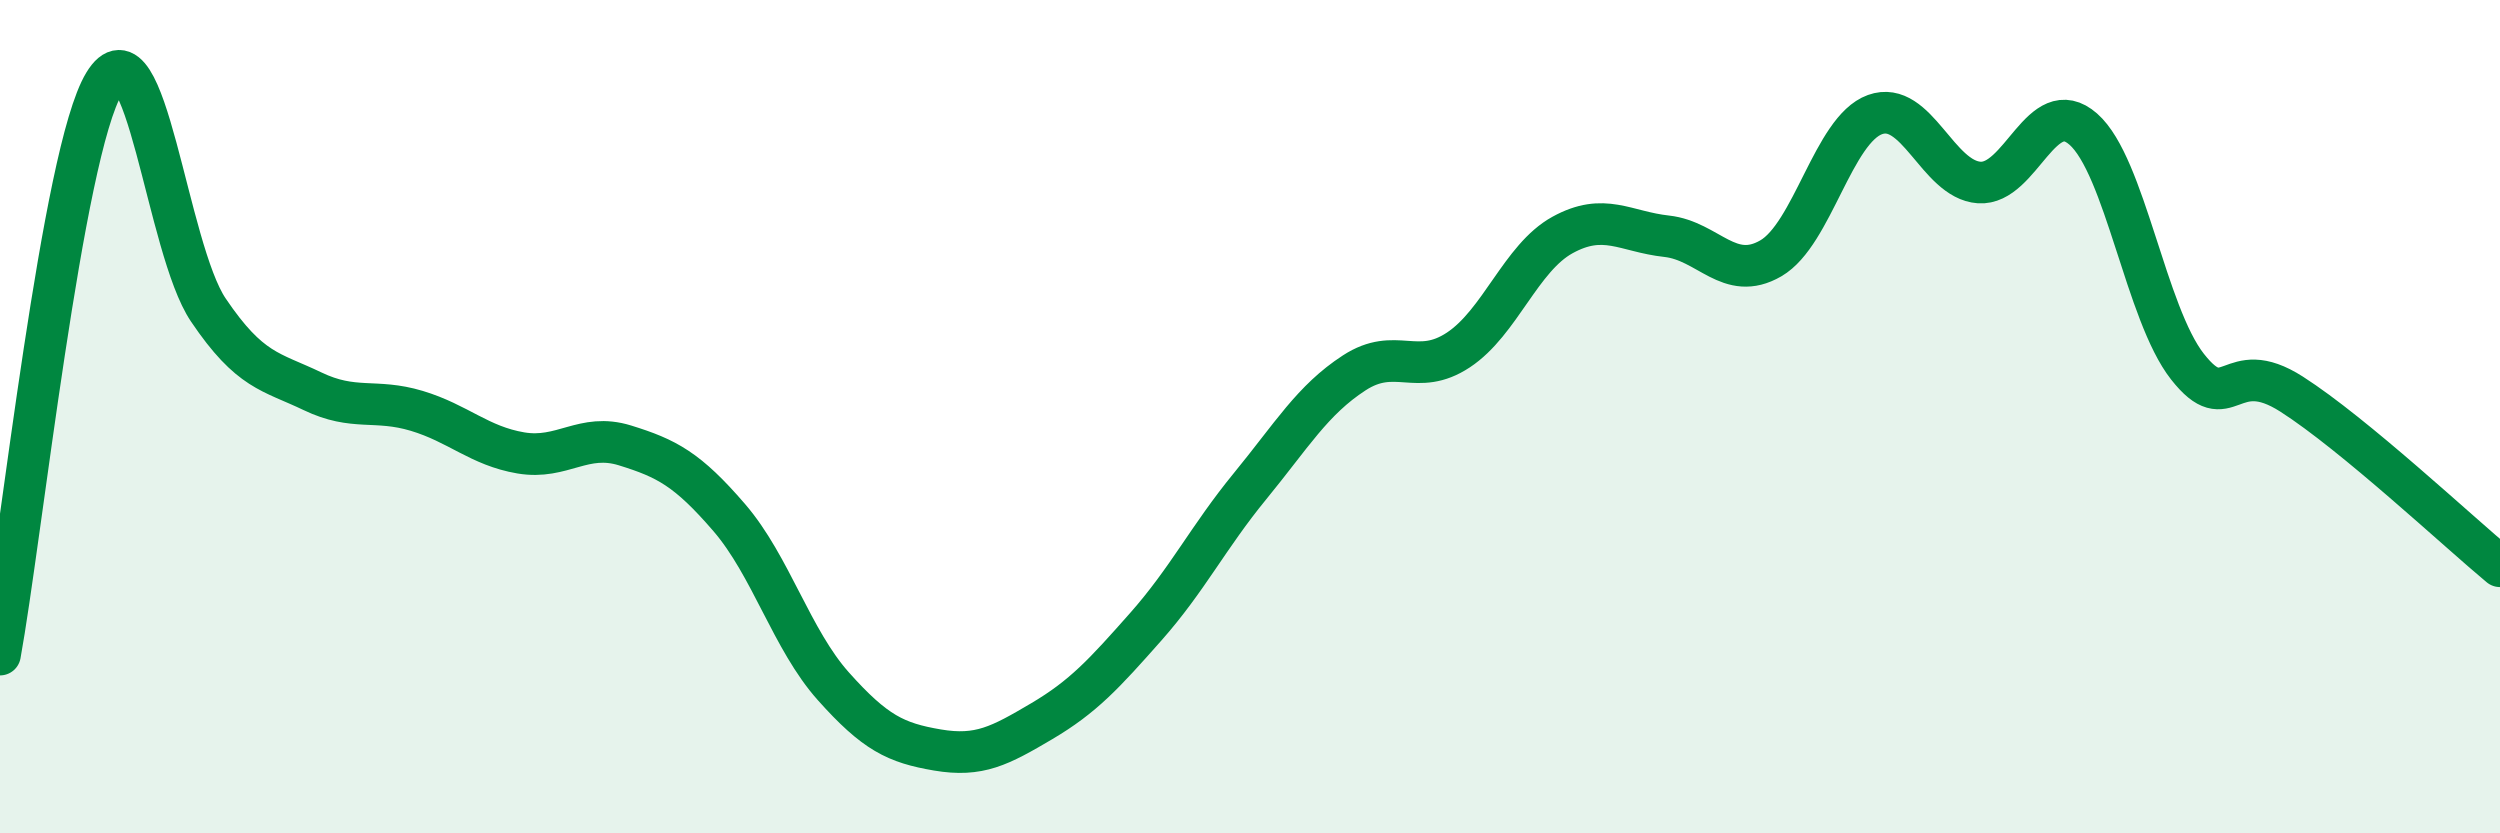
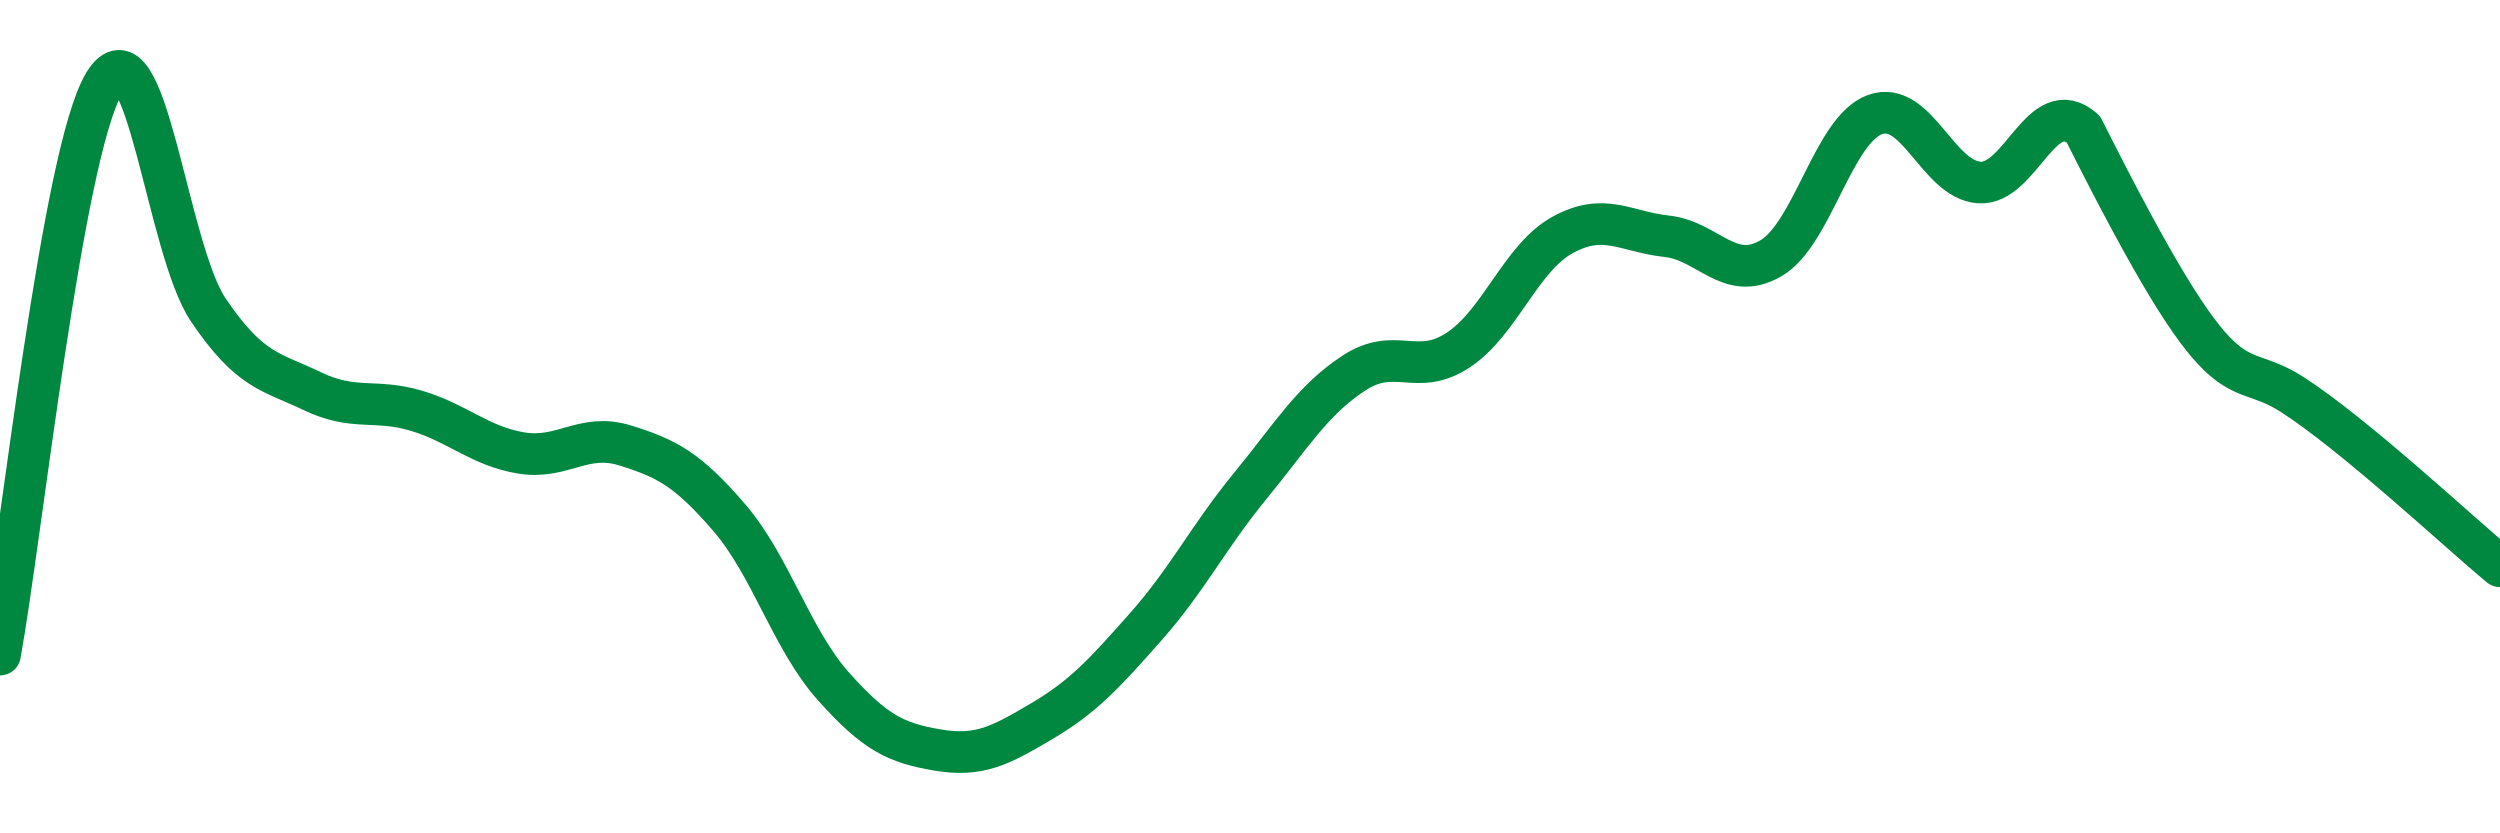
<svg xmlns="http://www.w3.org/2000/svg" width="60" height="20" viewBox="0 0 60 20">
-   <path d="M 0,15.71 C 0.5,12.97 1.5,3.65 2.5,2 C 3.5,0.35 4,5.96 5,7.44 C 6,8.92 6.5,8.91 7.5,9.39 C 8.5,9.87 9,9.56 10,9.86 C 11,10.16 11.5,10.7 12.5,10.87 C 13.5,11.04 14,10.38 15,10.69 C 16,11 16.5,11.26 17.5,12.42 C 18.5,13.58 19,15.35 20,16.47 C 21,17.59 21.5,17.83 22.5,18 C 23.5,18.17 24,17.9 25,17.31 C 26,16.72 26.5,16.17 27.5,15.04 C 28.5,13.91 29,12.89 30,11.67 C 31,10.45 31.5,9.6 32.5,8.95 C 33.5,8.3 34,9.06 35,8.4 C 36,7.74 36.5,6.19 37.5,5.64 C 38.5,5.09 39,5.56 40,5.67 C 41,5.78 41.5,6.78 42.5,6.2 C 43.5,5.62 44,3.11 45,2.75 C 46,2.39 46.5,4.31 47.5,4.38 C 48.5,4.45 49,2.22 50,3.1 C 51,3.98 51.5,7.53 52.5,8.8 C 53.5,10.07 53.5,8.5 55,9.46 C 56.5,10.42 59,12.76 60,13.59L60 20L0 20Z" fill="#008740" opacity="0.1" stroke-linecap="round" stroke-linejoin="round" />
-   <path d="M 0,15.71 C 0.5,12.97 1.5,3.65 2.5,2 C 3.5,0.35 4,5.96 5,7.44 C 6,8.92 6.5,8.91 7.5,9.39 C 8.5,9.87 9,9.56 10,9.86 C 11,10.16 11.5,10.7 12.5,10.87 C 13.5,11.04 14,10.38 15,10.69 C 16,11 16.5,11.26 17.5,12.42 C 18.5,13.58 19,15.35 20,16.47 C 21,17.59 21.5,17.83 22.5,18 C 23.5,18.17 24,17.9 25,17.31 C 26,16.72 26.5,16.17 27.5,15.04 C 28.5,13.91 29,12.89 30,11.67 C 31,10.45 31.5,9.6 32.5,8.95 C 33.5,8.3 34,9.06 35,8.4 C 36,7.74 36.5,6.19 37.5,5.64 C 38.5,5.09 39,5.56 40,5.67 C 41,5.78 41.5,6.78 42.5,6.2 C 43.5,5.62 44,3.11 45,2.75 C 46,2.39 46.5,4.31 47.5,4.38 C 48.5,4.45 49,2.22 50,3.1 C 51,3.98 51.5,7.53 52.5,8.8 C 53.5,10.07 53.5,8.5 55,9.46 C 56.5,10.42 59,12.76 60,13.59" stroke="#008740" stroke-width="1" fill="none" stroke-linecap="round" stroke-linejoin="round" />
+   <path d="M 0,15.71 C 0.5,12.97 1.5,3.65 2.5,2 C 3.5,0.35 4,5.96 5,7.44 C 6,8.92 6.5,8.91 7.5,9.39 C 8.5,9.87 9,9.56 10,9.86 C 11,10.16 11.5,10.7 12.5,10.87 C 13.5,11.04 14,10.38 15,10.69 C 16,11 16.5,11.26 17.5,12.42 C 18.5,13.58 19,15.35 20,16.47 C 21,17.59 21.5,17.83 22.5,18 C 23.5,18.17 24,17.9 25,17.31 C 26,16.72 26.5,16.17 27.5,15.04 C 28.5,13.91 29,12.89 30,11.67 C 31,10.45 31.5,9.6 32.5,8.95 C 33.5,8.3 34,9.06 35,8.4 C 36,7.74 36.5,6.19 37.5,5.64 C 38.5,5.09 39,5.56 40,5.67 C 41,5.78 41.5,6.78 42.5,6.2 C 43.5,5.62 44,3.11 45,2.75 C 46,2.39 46.5,4.31 47.5,4.38 C 48.5,4.45 49,2.22 50,3.1 C 53.5,10.07 53.5,8.5 55,9.46 C 56.5,10.42 59,12.76 60,13.59" stroke="#008740" stroke-width="1" fill="none" stroke-linecap="round" stroke-linejoin="round" />
</svg>